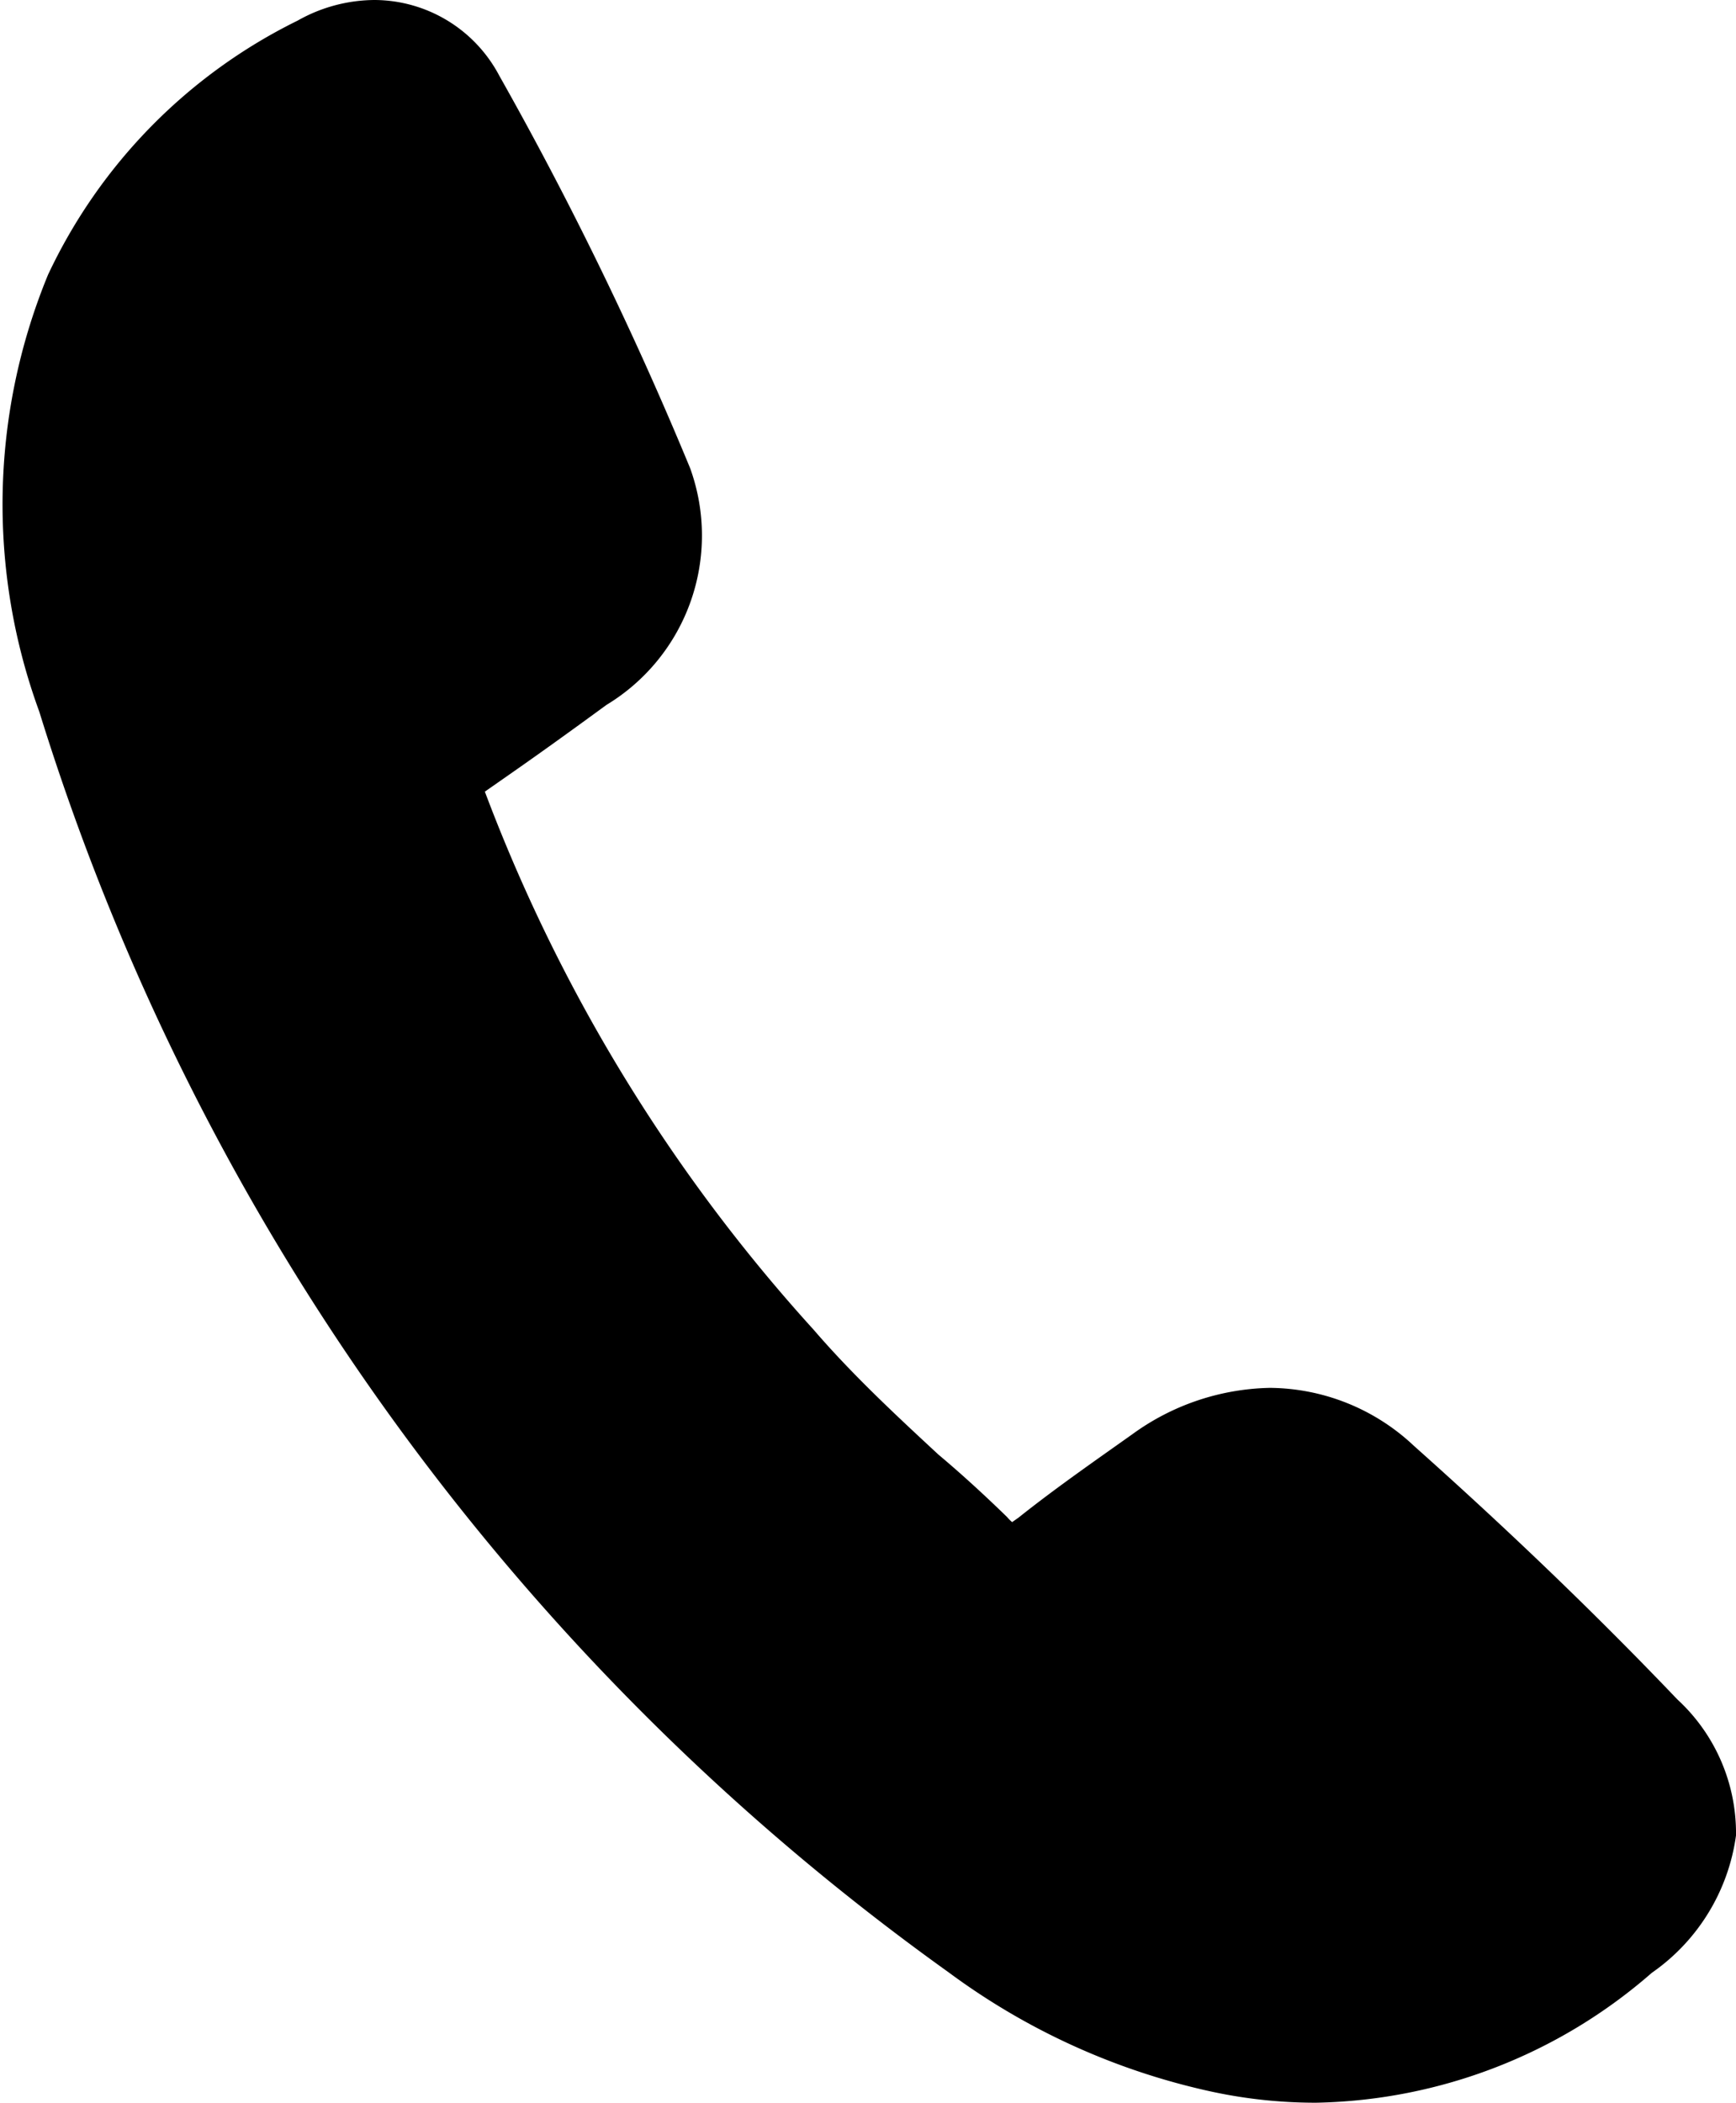
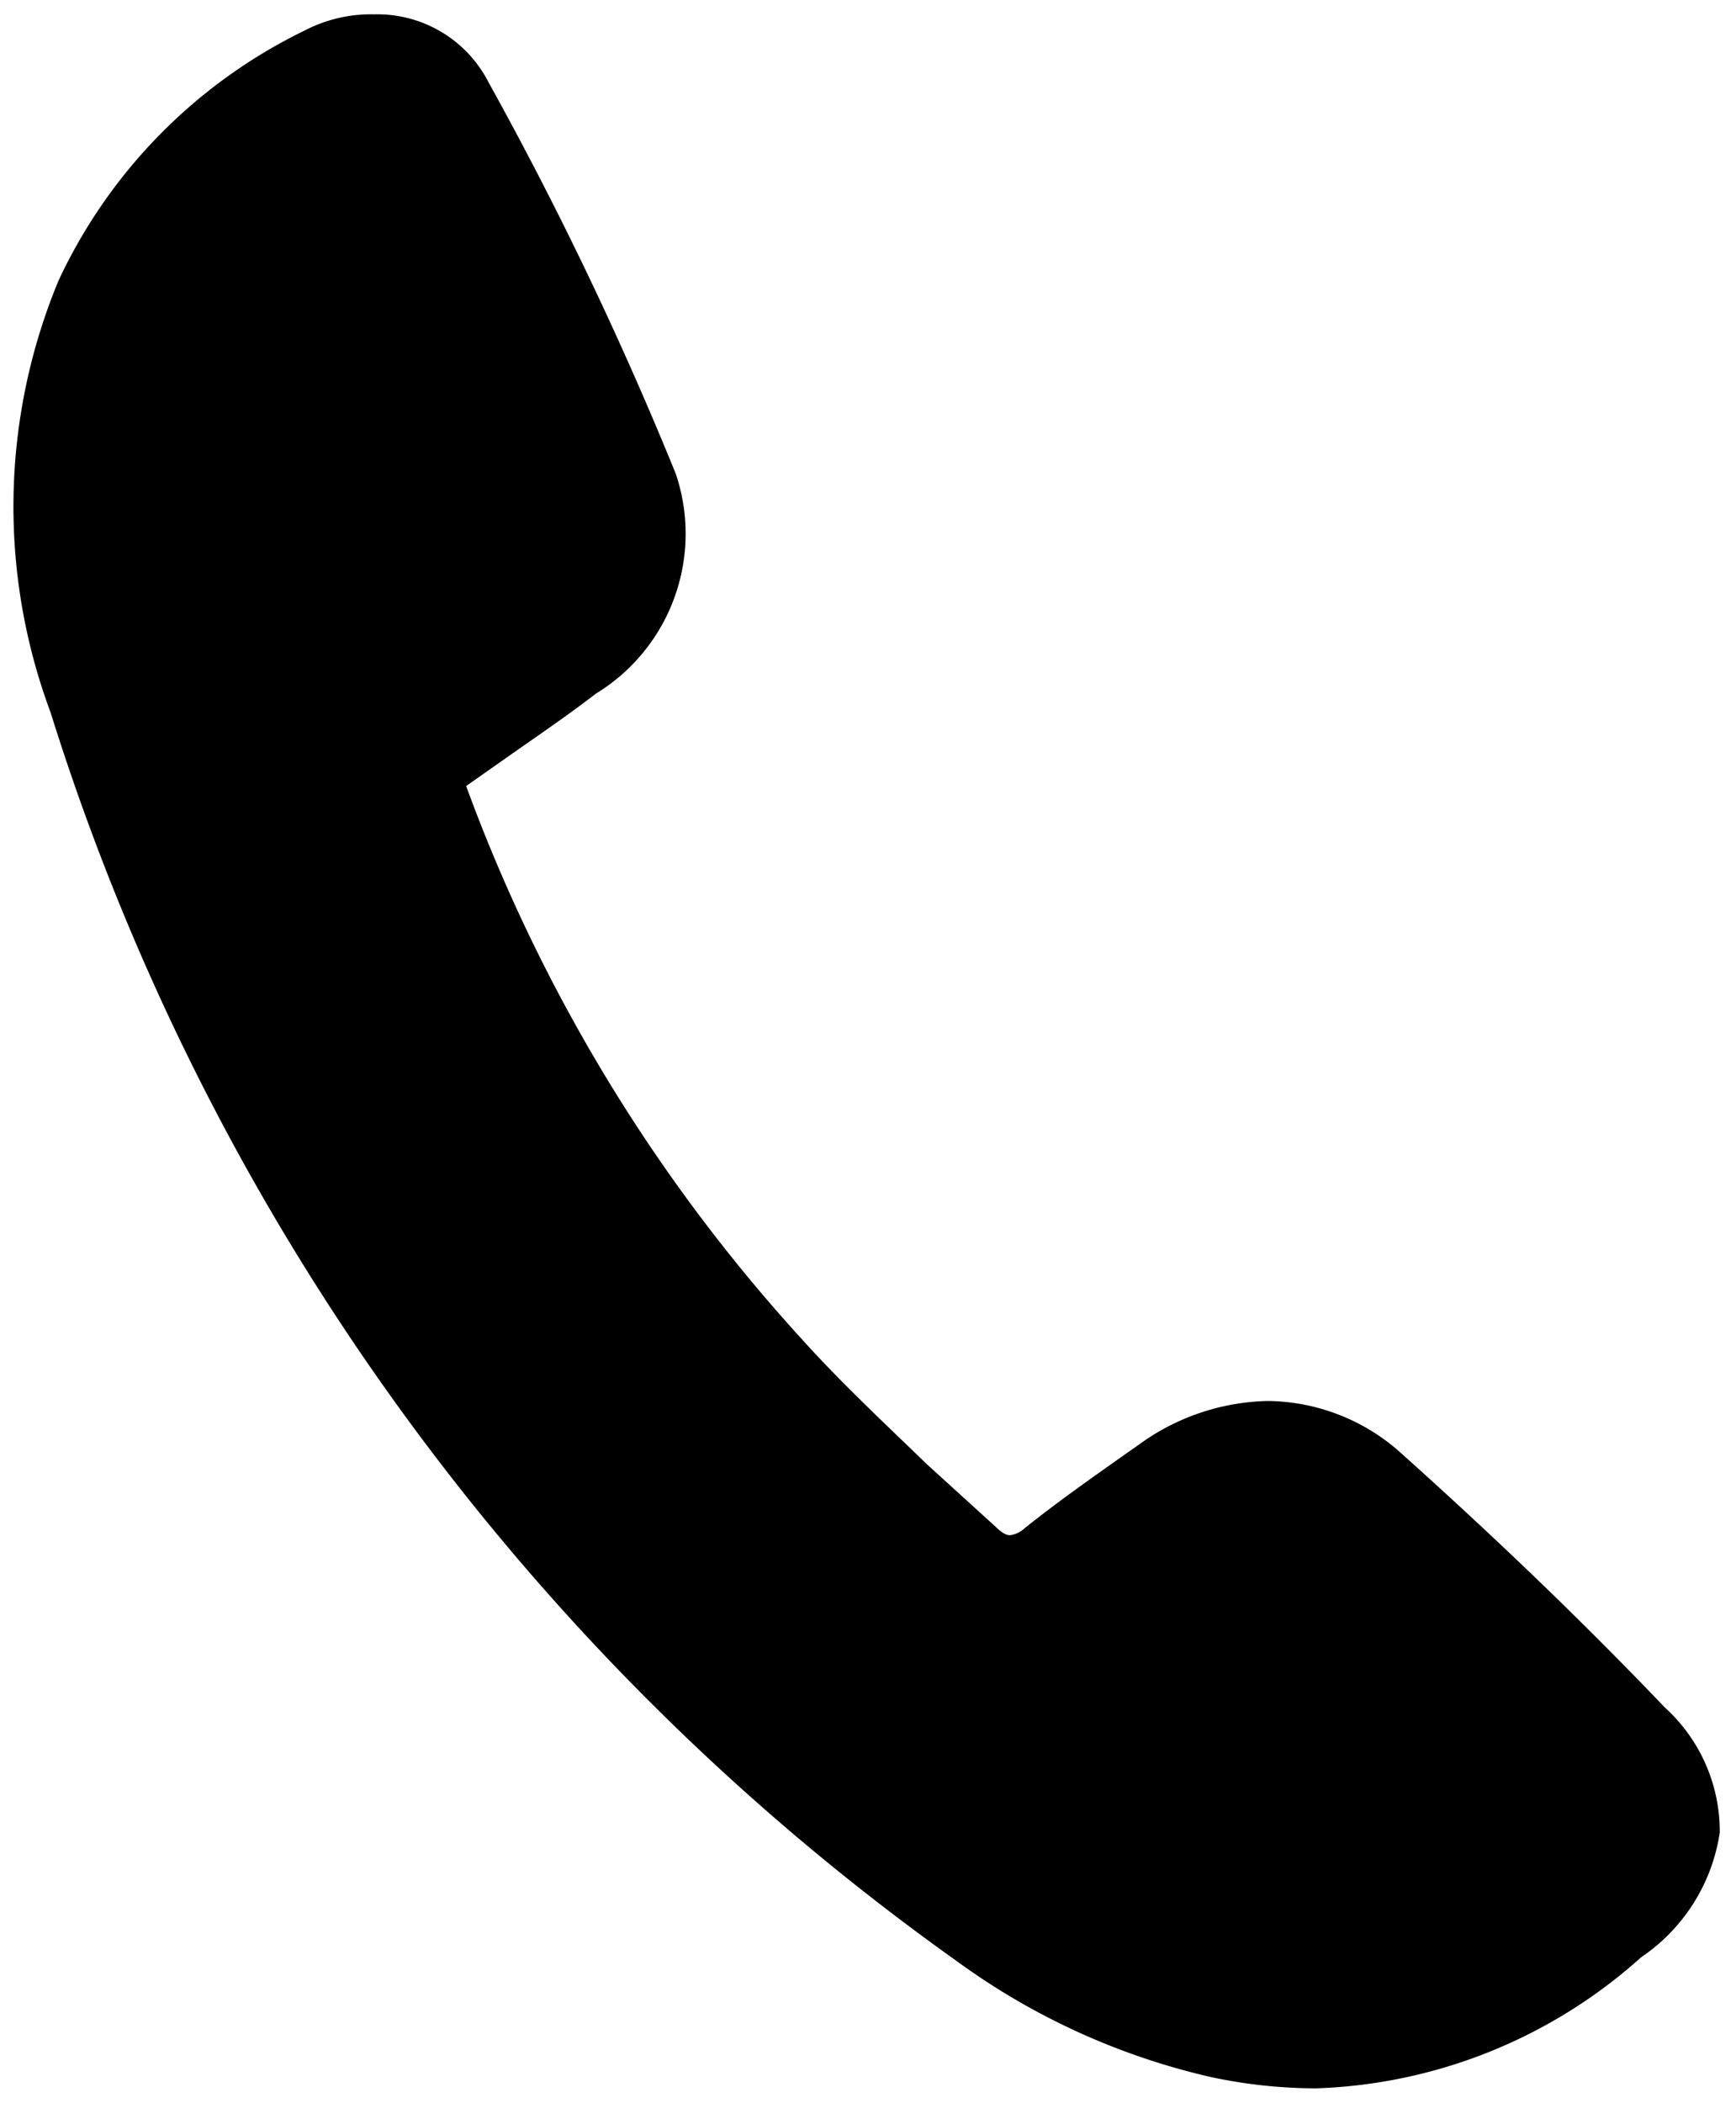
<svg xmlns="http://www.w3.org/2000/svg" viewBox="0 0 27.82 33.68">
  <g id="レイヤー_2" data-name="レイヤー 2">
    <g id="contents">
      <g>
        <path d="M21.09,33.45a8.14,8.14,0,0,1-1.68-.18,11.11,11.11,0,0,1-4.08-1.86,38.73,38.73,0,0,1-14.52-20A9.43,9.43,0,0,1,.94,4.49a8.4,8.4,0,0,1,3.94-4A2.3,2.3,0,0,1,6,.23,2,2,0,0,1,7.83,1.32a57.78,57.78,0,0,1,3,6.27,3,3,0,0,1-1.28,3.52c-.48.37-1,.72-1.51,1.08l-.57.4a26.8,26.8,0,0,0,5.38,8.86c.63.7,1.33,1.35,2,2l1.1,1c.14.14.21.14.24.14h0a.44.44,0,0,0,.24-.12c.59-.47,1.21-.9,1.82-1.33a3.63,3.63,0,0,1,2.07-.7,3.24,3.24,0,0,1,2.16.86c1.55,1.39,2.93,2.72,4.2,4.05a2.68,2.68,0,0,1,.88,2,2.93,2.93,0,0,1-1.26,2A8.2,8.2,0,0,1,21.09,33.45Z" />
-         <path d="M6,.46a1.8,1.8,0,0,1,1.62,1,58.66,58.66,0,0,1,3,6.24,2.76,2.76,0,0,1-1.21,3.26c-.7.54-1.44,1-2.22,1.58a27.42,27.42,0,0,0,5.49,9.1c1,1.07,2.08,2,3.12,3a.55.55,0,0,0,.4.2.62.62,0,0,0,.38-.16c.59-.46,1.2-.9,1.82-1.33a3.36,3.36,0,0,1,1.93-.65,3,3,0,0,1,2,.8c1.44,1.3,2.85,2.64,4.19,4s1,2.6-.36,3.71a8,8,0,0,1-5.1,2,7.72,7.72,0,0,1-1.63-.17,10.67,10.67,0,0,1-4-1.83A38.24,38.24,0,0,1,1,11.3a9.23,9.23,0,0,1,.12-6.72A8.24,8.24,0,0,1,5,.73,2.13,2.13,0,0,1,6,.46M6,0H6A2.53,2.53,0,0,0,4.77.33a8.62,8.62,0,0,0-4,4.07,9.65,9.65,0,0,0-.14,7A39,39,0,0,0,15.2,31.59a11,11,0,0,0,4.16,1.9,7.9,7.9,0,0,0,1.73.19,8.41,8.41,0,0,0,5.38-2.08,3.21,3.21,0,0,0,1.35-2.2,2.91,2.91,0,0,0-.94-2.18c-1.28-1.34-2.66-2.67-4.22-4.06a3.4,3.4,0,0,0-2.31-.93,3.87,3.87,0,0,0-2.2.74c-.62.44-1.24.87-1.83,1.34l-.1.07a.54.54,0,0,1-.08-.08c-.36-.35-.73-.69-1.1-1-.68-.63-1.38-1.28-2-2a26.88,26.88,0,0,1-5.27-8.62l.43-.3c.53-.37,1-.71,1.52-1.09A3.17,3.17,0,0,0,11.06,7.5,57.19,57.19,0,0,0,8,1.21,2.27,2.27,0,0,0,6,0Z" />
      </g>
    </g>
  </g>
</svg>